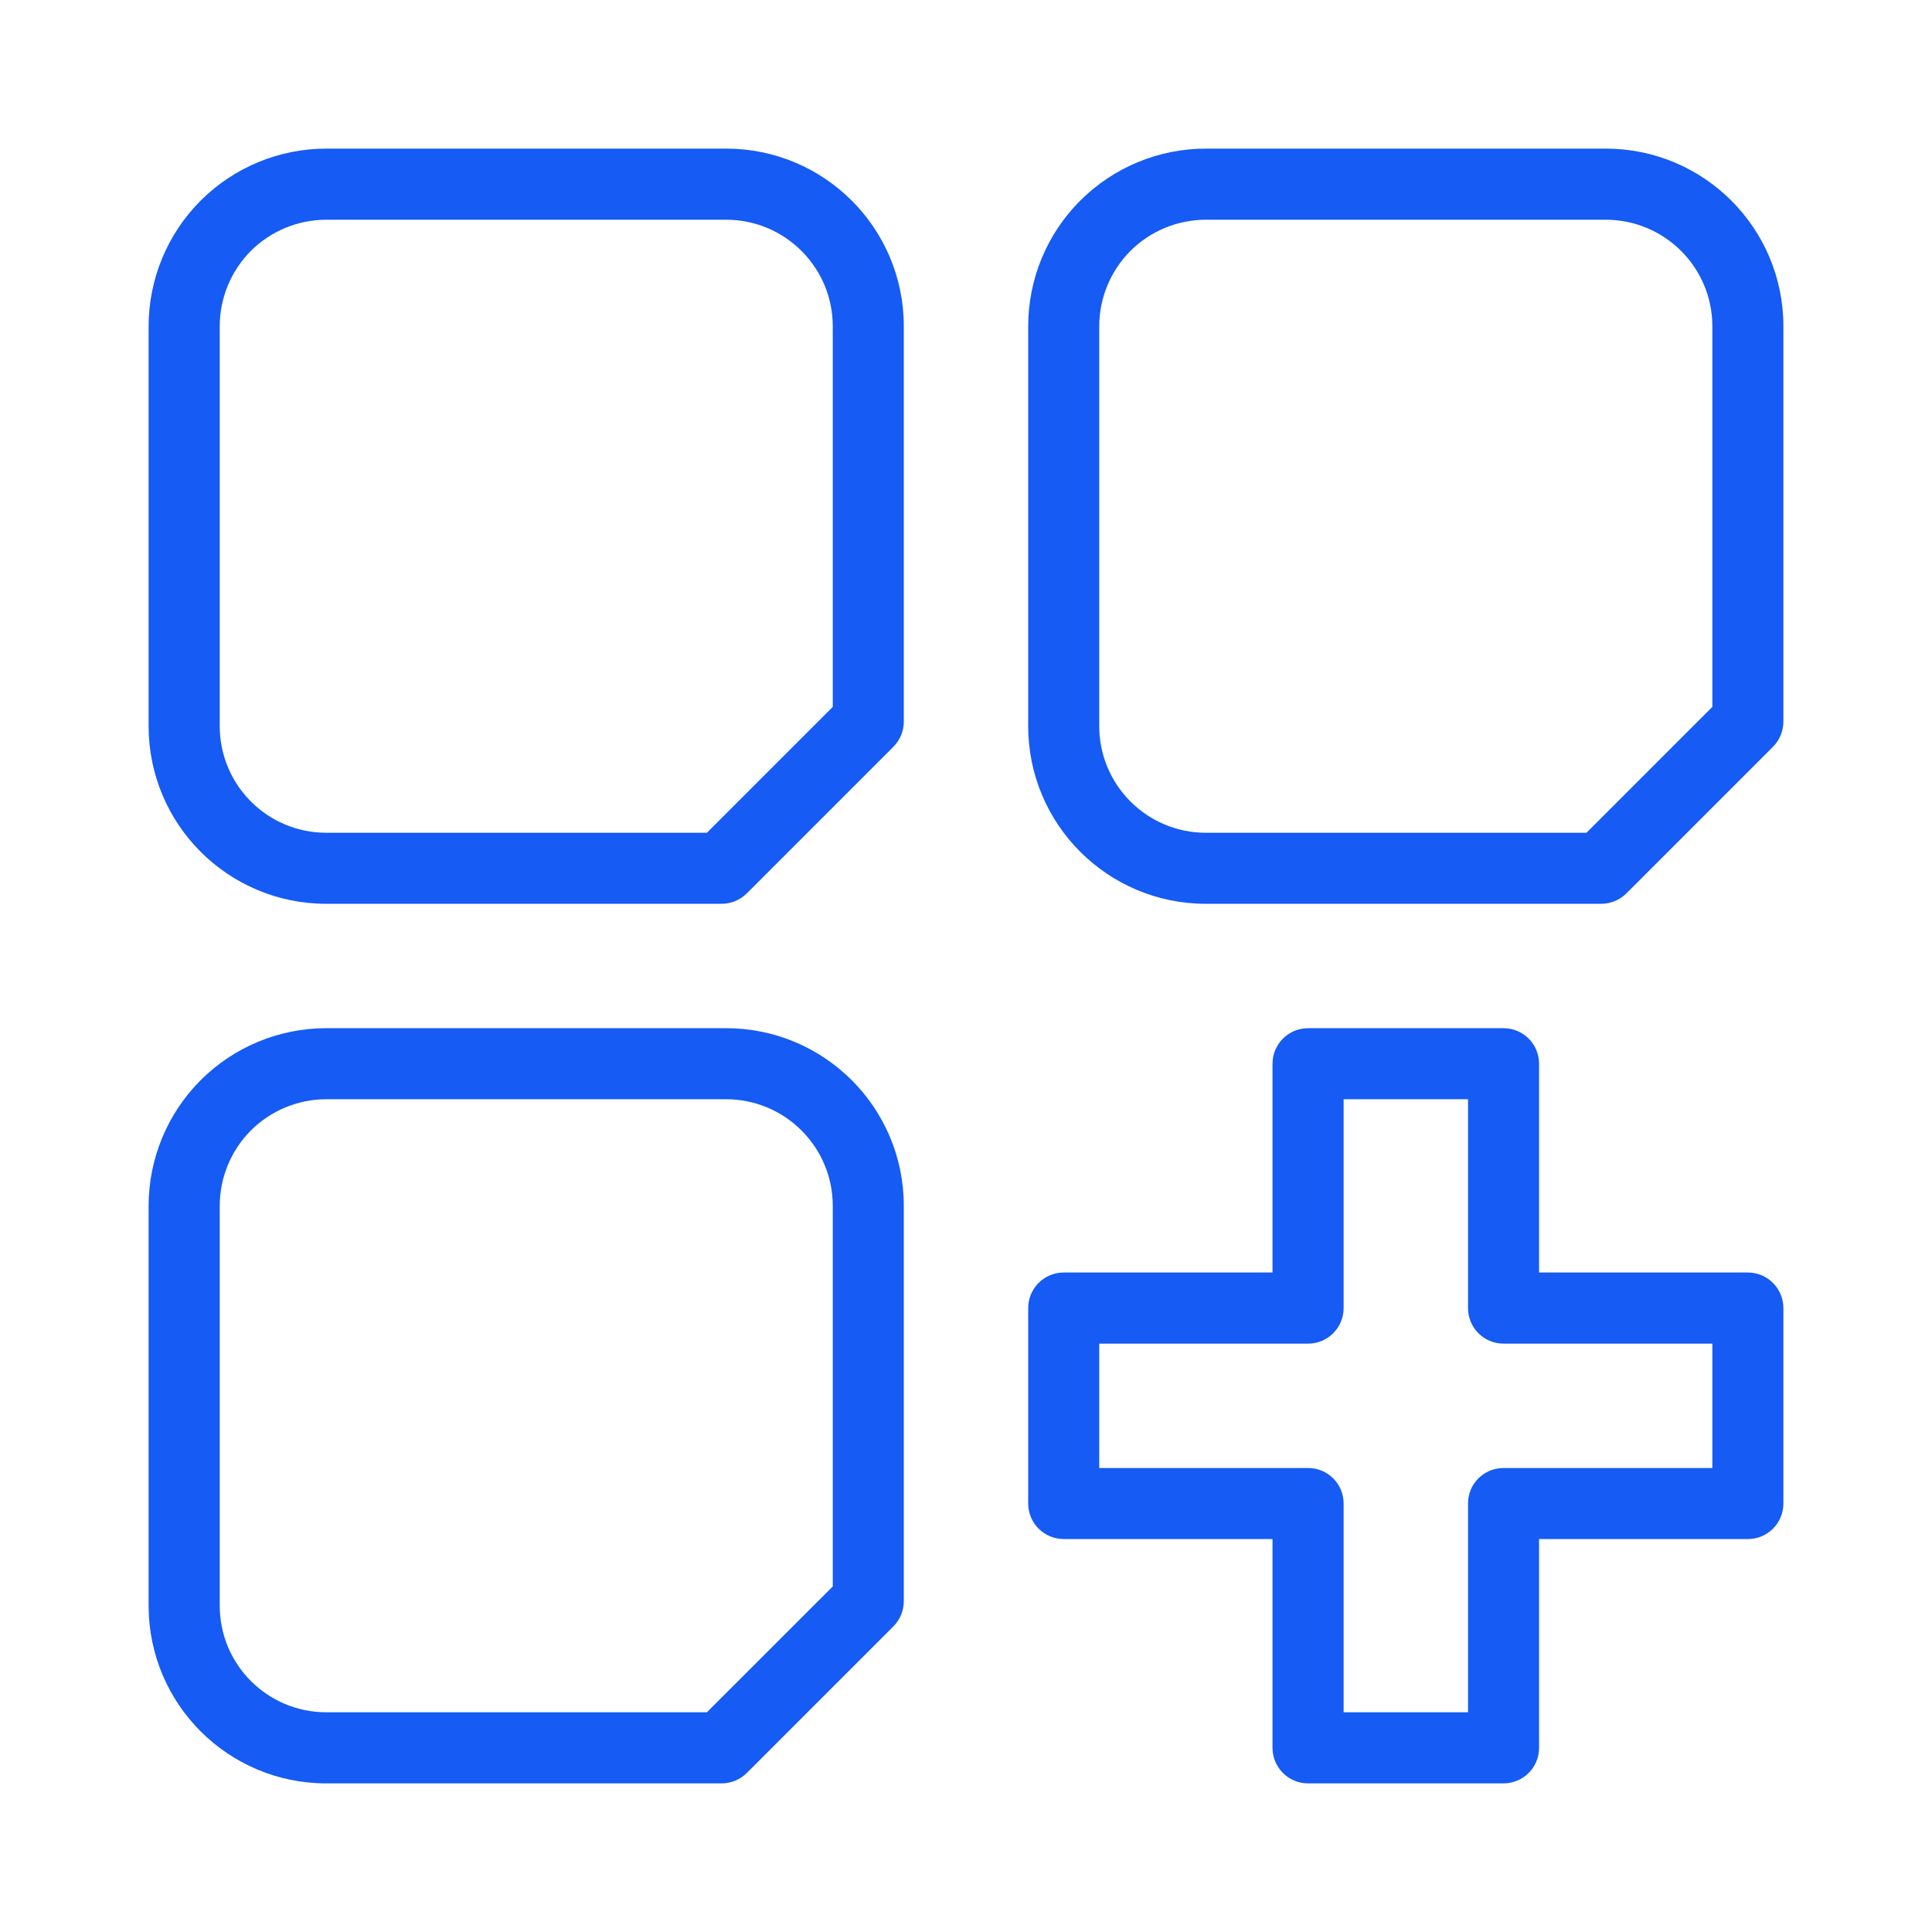
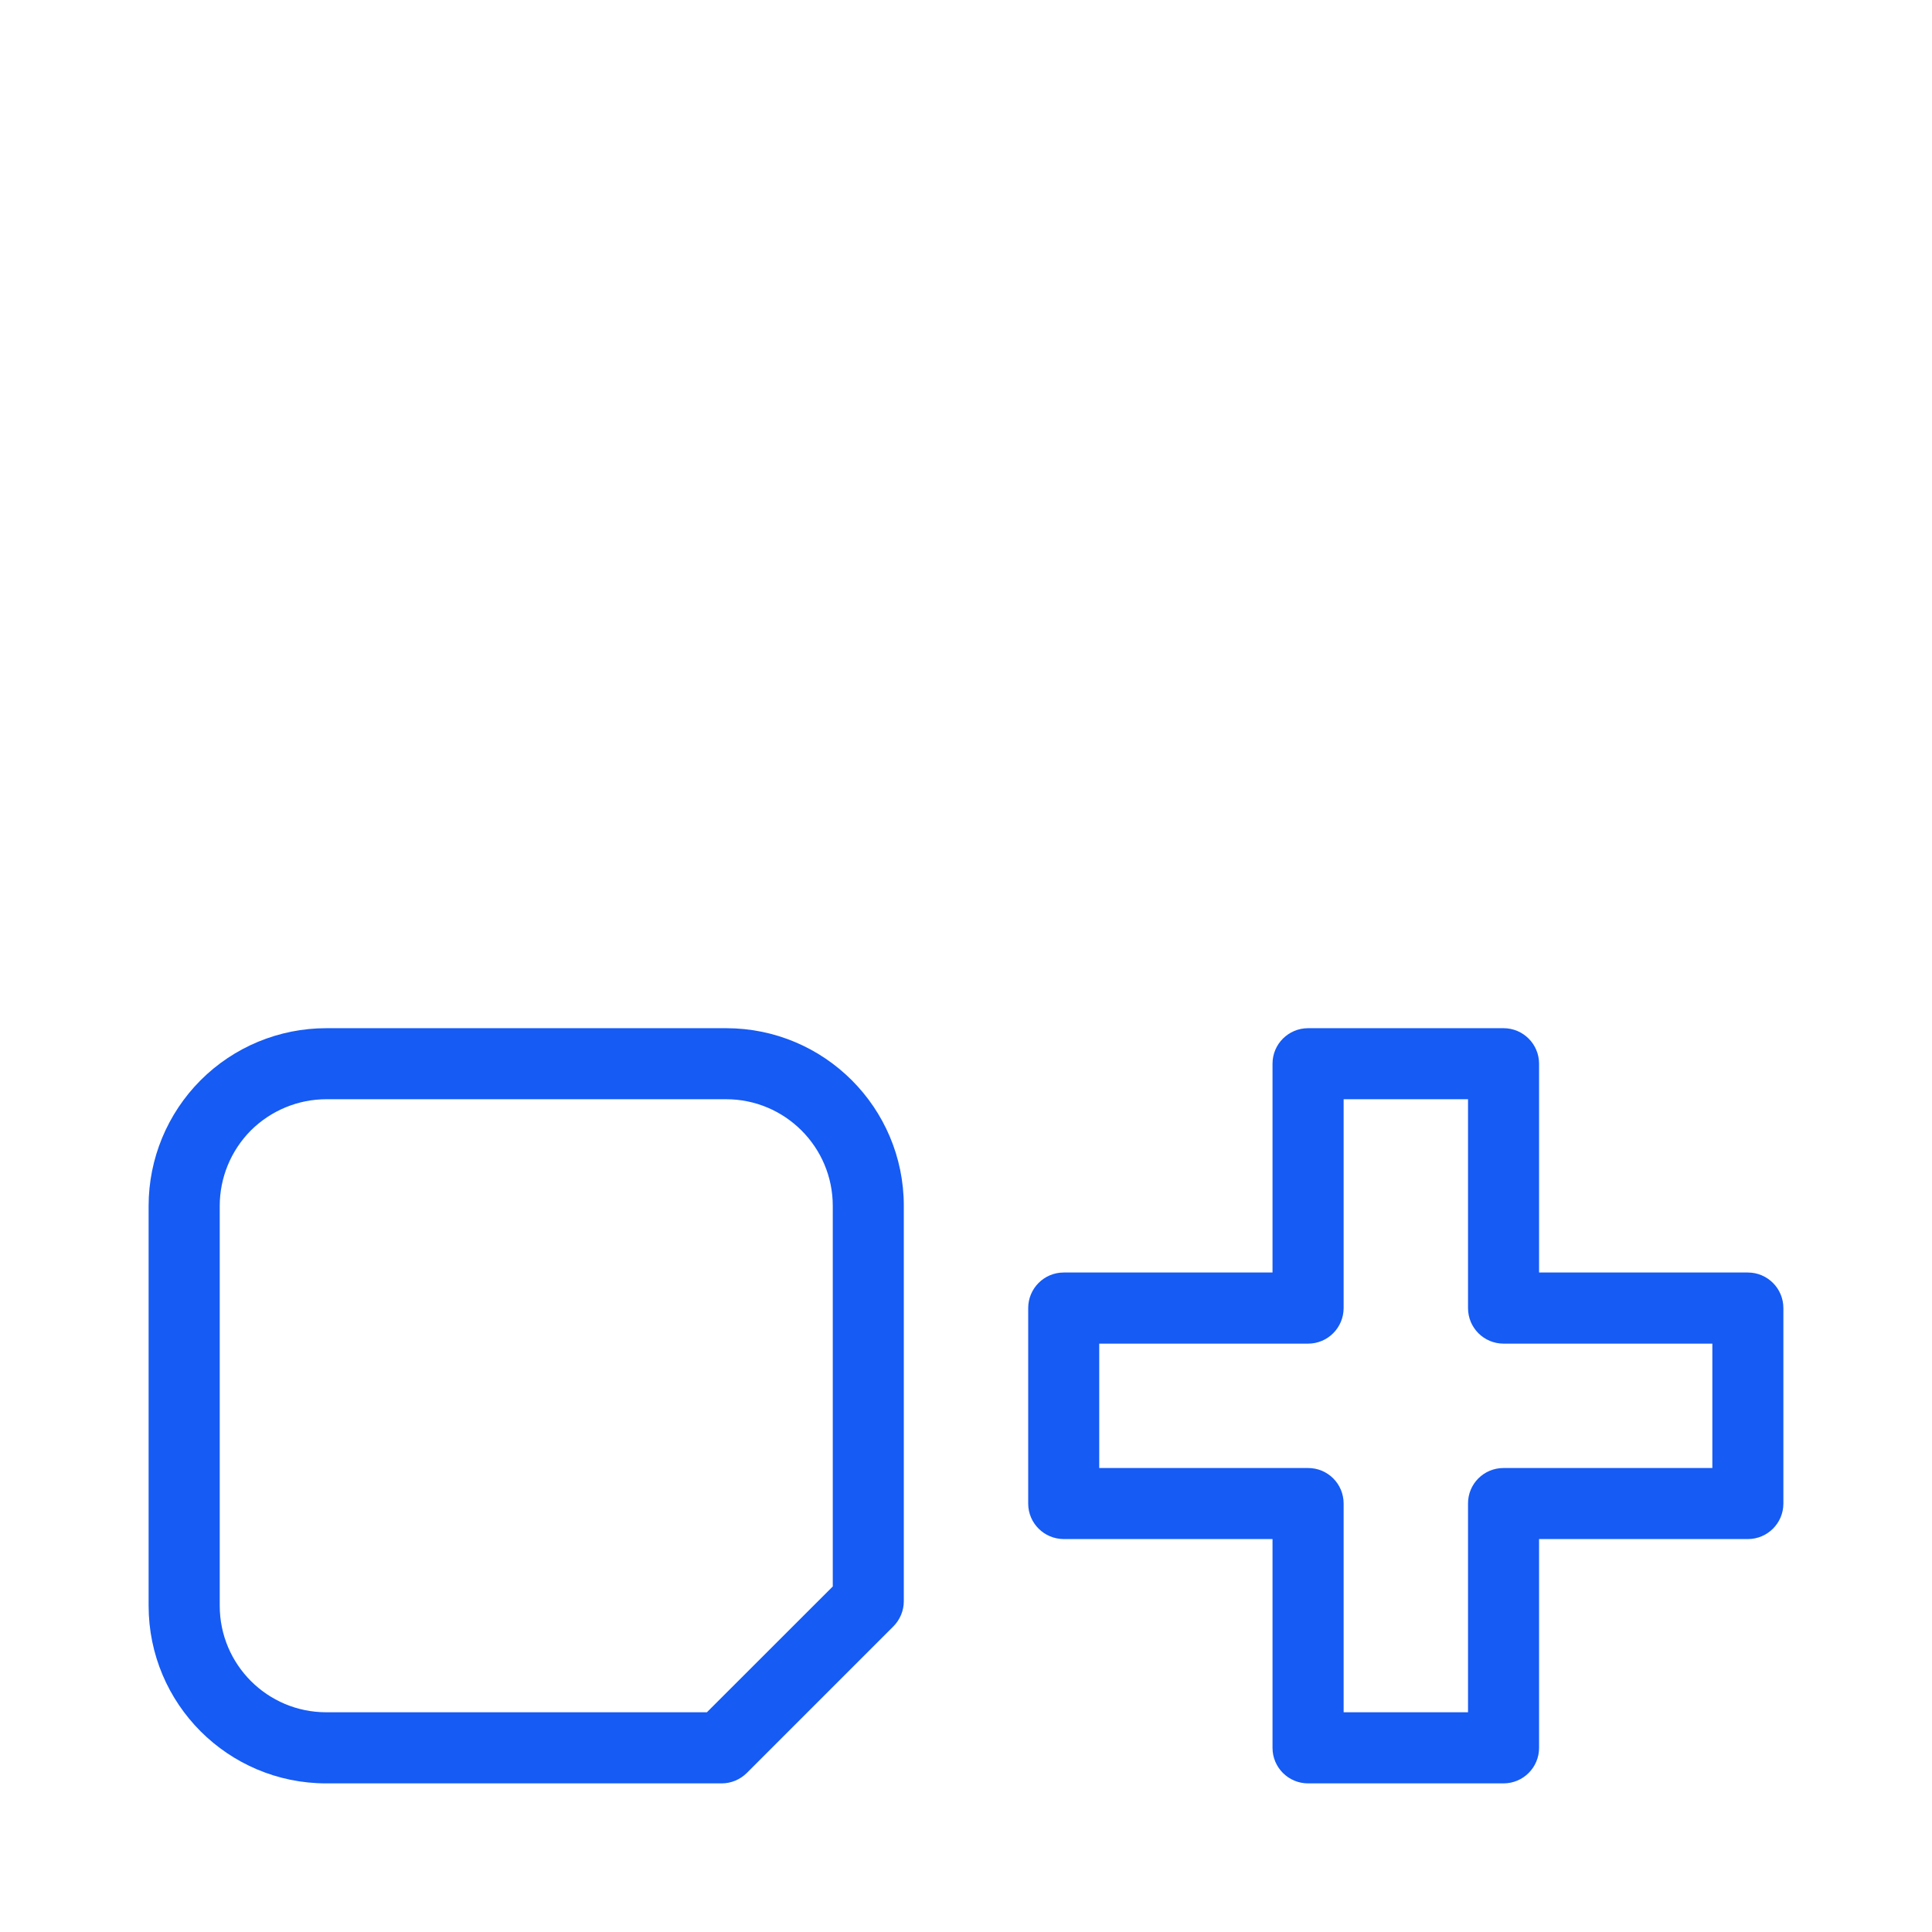
<svg xmlns="http://www.w3.org/2000/svg" width="26" height="26" viewBox="0 0 26 26" fill="none">
-   <path fill-rule="evenodd" clip-rule="evenodd" d="M12.023 10.05C12.112 9.96 12.163 9.839 12.163 9.711C12.163 9.711 12.163 6.535 12.163 4.391C12.163 3.07 11.093 2 9.772 2H4.391C3.757 2 3.149 2.252 2.7 2.7C2.252 3.149 2 3.757 2 4.391V9.772C2 11.093 3.07 12.163 4.391 12.163H9.711C9.839 12.163 9.96 12.112 10.05 12.023L12.023 10.05ZM11.207 9.513V4.391C11.207 3.599 10.564 2.957 9.772 2.957H4.391C4.011 2.957 3.646 3.108 3.376 3.376C3.108 3.646 2.957 4.011 2.957 4.391V9.772C2.957 10.564 3.599 11.207 4.391 11.207H9.513L11.207 9.513Z" fill="#155BF4" />
  <path fill-rule="evenodd" clip-rule="evenodd" d="M12.023 21.887C12.112 21.797 12.163 21.676 12.163 21.548C12.163 21.548 12.163 18.372 12.163 16.228C12.163 14.907 11.093 13.837 9.772 13.837H4.391C3.757 13.837 3.149 14.088 2.7 14.537C2.252 14.986 2 15.594 2 16.228V21.609C2 22.93 3.07 24 4.391 24H9.711C9.839 24 9.96 23.949 10.05 23.86L12.023 21.887ZM11.207 21.35V16.228C11.207 15.436 10.564 14.793 9.772 14.793H4.391C4.011 14.793 3.646 14.945 3.376 15.213C3.108 15.483 2.957 15.848 2.957 16.228V21.609C2.957 22.401 3.599 23.043 4.391 23.043H9.513L11.207 21.35Z" fill="#155BF4" />
  <path fill-rule="evenodd" clip-rule="evenodd" d="M17.125 17.125V14.315C17.125 14.051 17.339 13.837 17.604 13.837H20.234C20.498 13.837 20.712 14.051 20.712 14.315V17.125H23.522C23.786 17.125 24 17.339 24 17.604V20.234C24 20.498 23.786 20.712 23.522 20.712H20.712V23.522C20.712 23.786 20.498 24 20.233 24H17.604C17.339 24 17.125 23.786 17.125 23.522V20.712H14.315C14.051 20.711 13.837 20.498 13.837 20.234V17.604C13.837 17.339 14.051 17.125 14.315 17.125H17.125ZM19.756 14.793H18.082V17.604C18.081 17.868 17.868 18.082 17.604 18.082H14.793V19.756H17.603C17.868 19.755 18.082 19.969 18.082 20.234V23.043H19.756V20.234C19.755 19.969 19.969 19.756 20.233 19.756H23.044V18.082H20.233C19.969 18.081 19.756 17.868 19.756 17.604V14.793Z" fill="#155BF4" />
-   <path fill-rule="evenodd" clip-rule="evenodd" d="M23.86 10.05C23.949 9.96 24 9.839 24 9.712C24 9.712 24 6.535 24 4.391C24 3.07 22.93 2 21.609 2H16.228C15.594 2 14.986 2.252 14.537 2.7C14.088 3.149 13.837 3.757 13.837 4.391V9.772C13.837 11.093 14.907 12.163 16.228 12.163H21.548C21.676 12.163 21.797 12.112 21.887 12.023L23.86 10.05ZM23.044 9.513V4.391C23.044 3.599 22.401 2.957 21.609 2.957H16.228C15.848 2.957 15.483 3.108 15.213 3.376C14.945 3.646 14.793 4.011 14.793 4.391V9.772C14.793 10.564 15.436 11.207 16.228 11.207H21.35L23.044 9.513Z" fill="#155BF4" />
</svg>